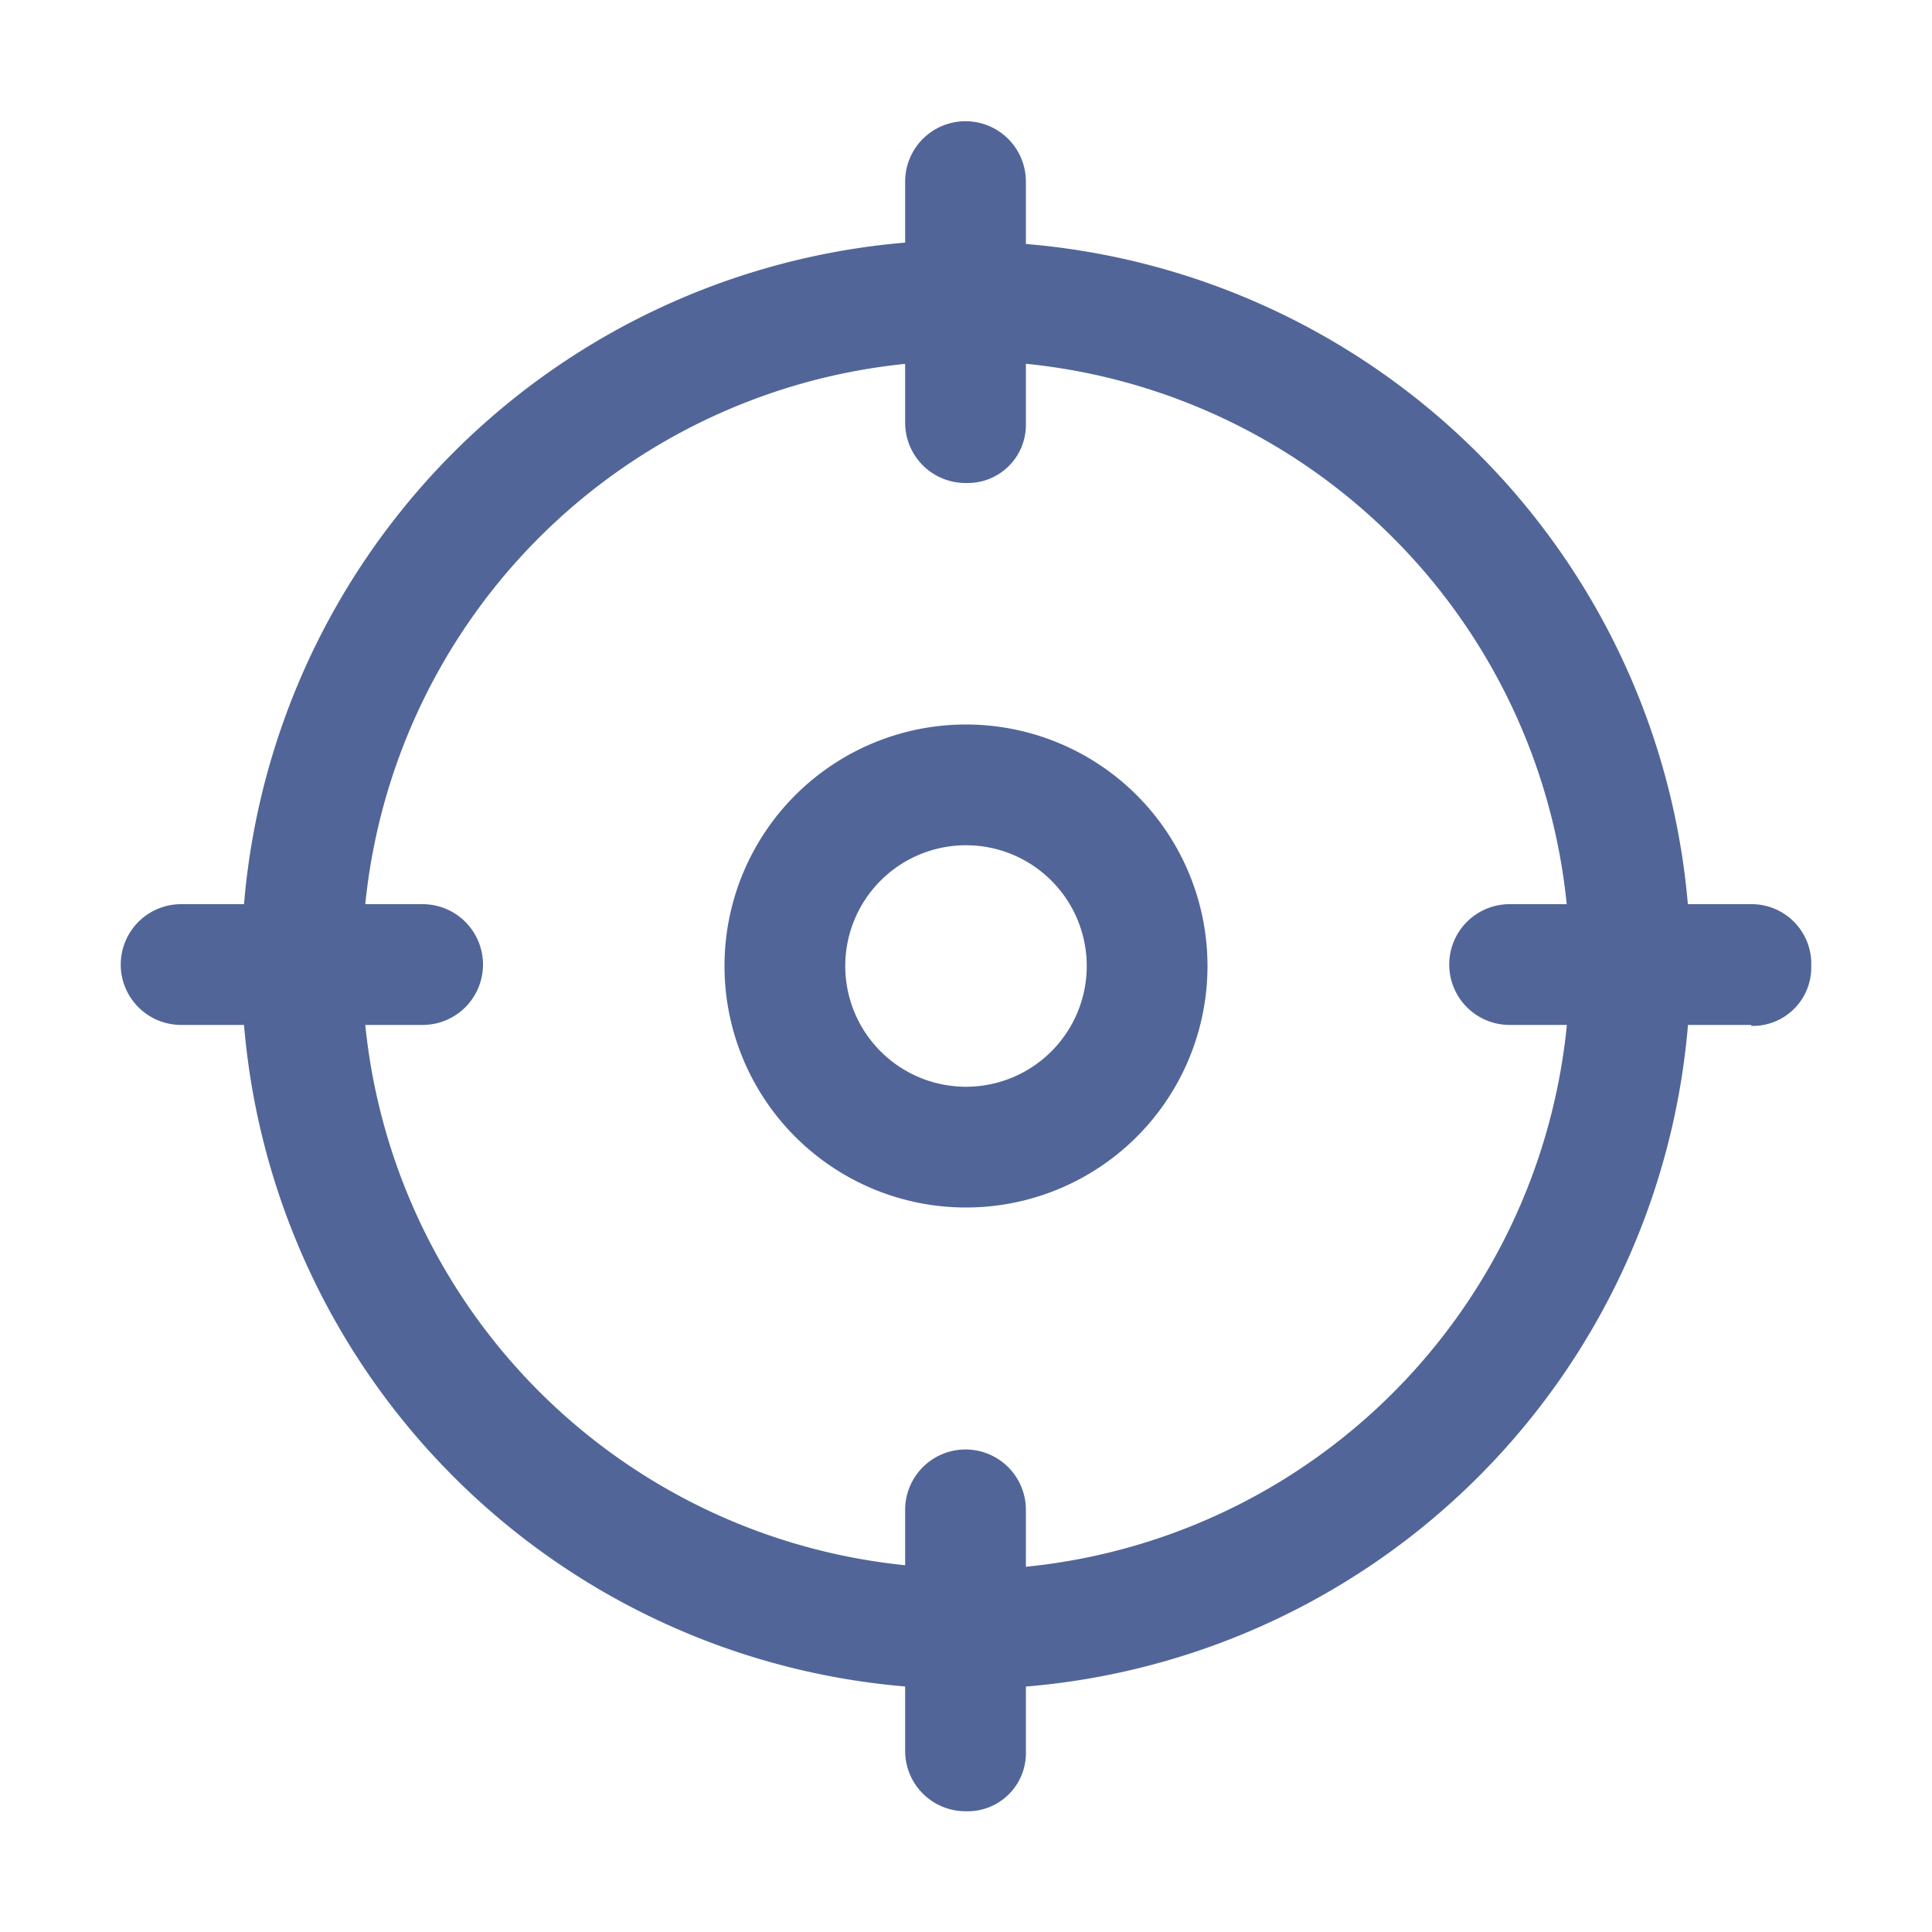
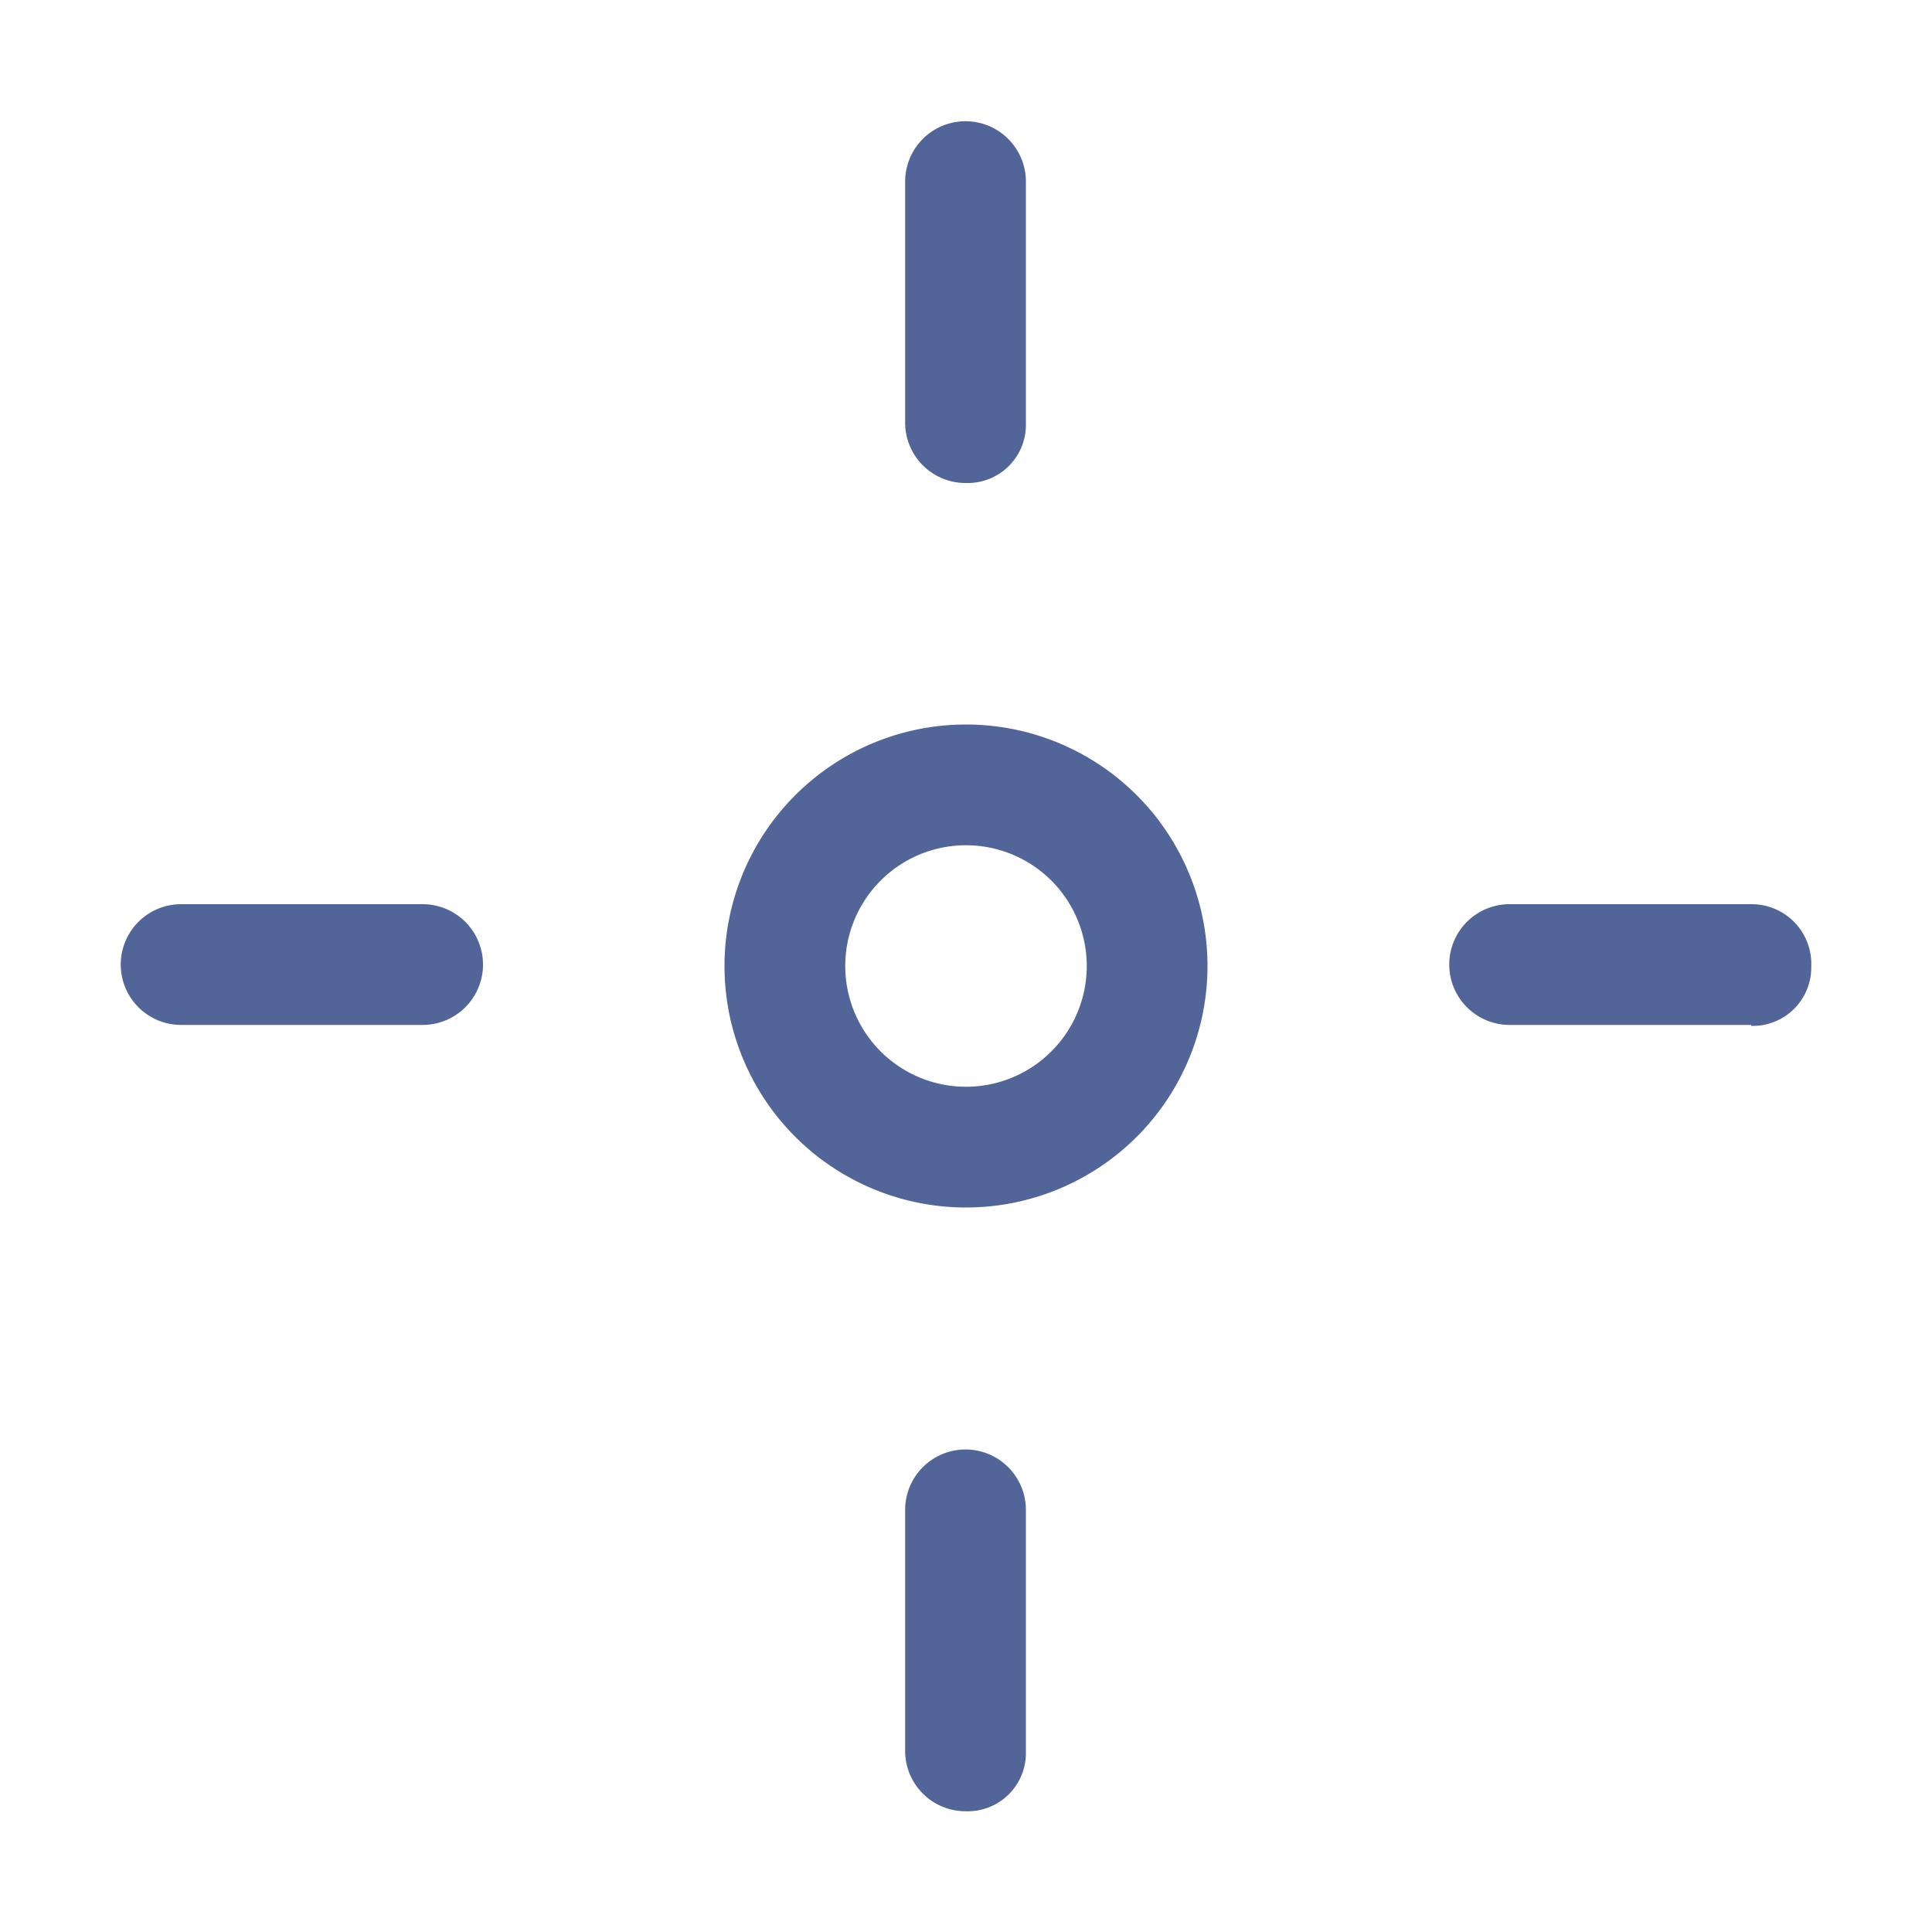
<svg xmlns="http://www.w3.org/2000/svg" t="1712548960912" class="icon" viewBox="0 0 1024 1024" version="1.1" p-id="7965" width="37" height="37">
-   <path d="M512 127.232A384 384 0 1 0 896 512a384 384 0 0 0-384-384z m0 704A320 320 0 1 1 832 512a320 320 0 0 1-320 320z" fill="#516598" p-id="7966" />
  <path d="M512 256a32 32 0 0 1-32.256-31.744v-128a31.744 31.744 0 1 1 64 0v128A30.848 30.848 0 0 1 512 256z m0 704a32 32 0 0 1-32.256-31.744v-128a31.744 31.744 0 1 1 64 0v128A30.848 30.848 0 0 1 512 960zM224.128 543.232H96a31.744 31.744 0 0 1 0-64h128a31.744 31.744 0 0 1 0 64z m704 0h-128a31.744 31.744 0 0 1 0-64h128A31.616 31.616 0 0 1 960 512a30.976 30.976 0 0 1-31.744 31.744zM512 384a128 128 0 1 0 128 128 128 128 0 0 0-128-128z m0 192a64 64 0 1 1 64-64 64 64 0 0 1-64 64z" fill="#516598" p-id="7967" />
</svg>